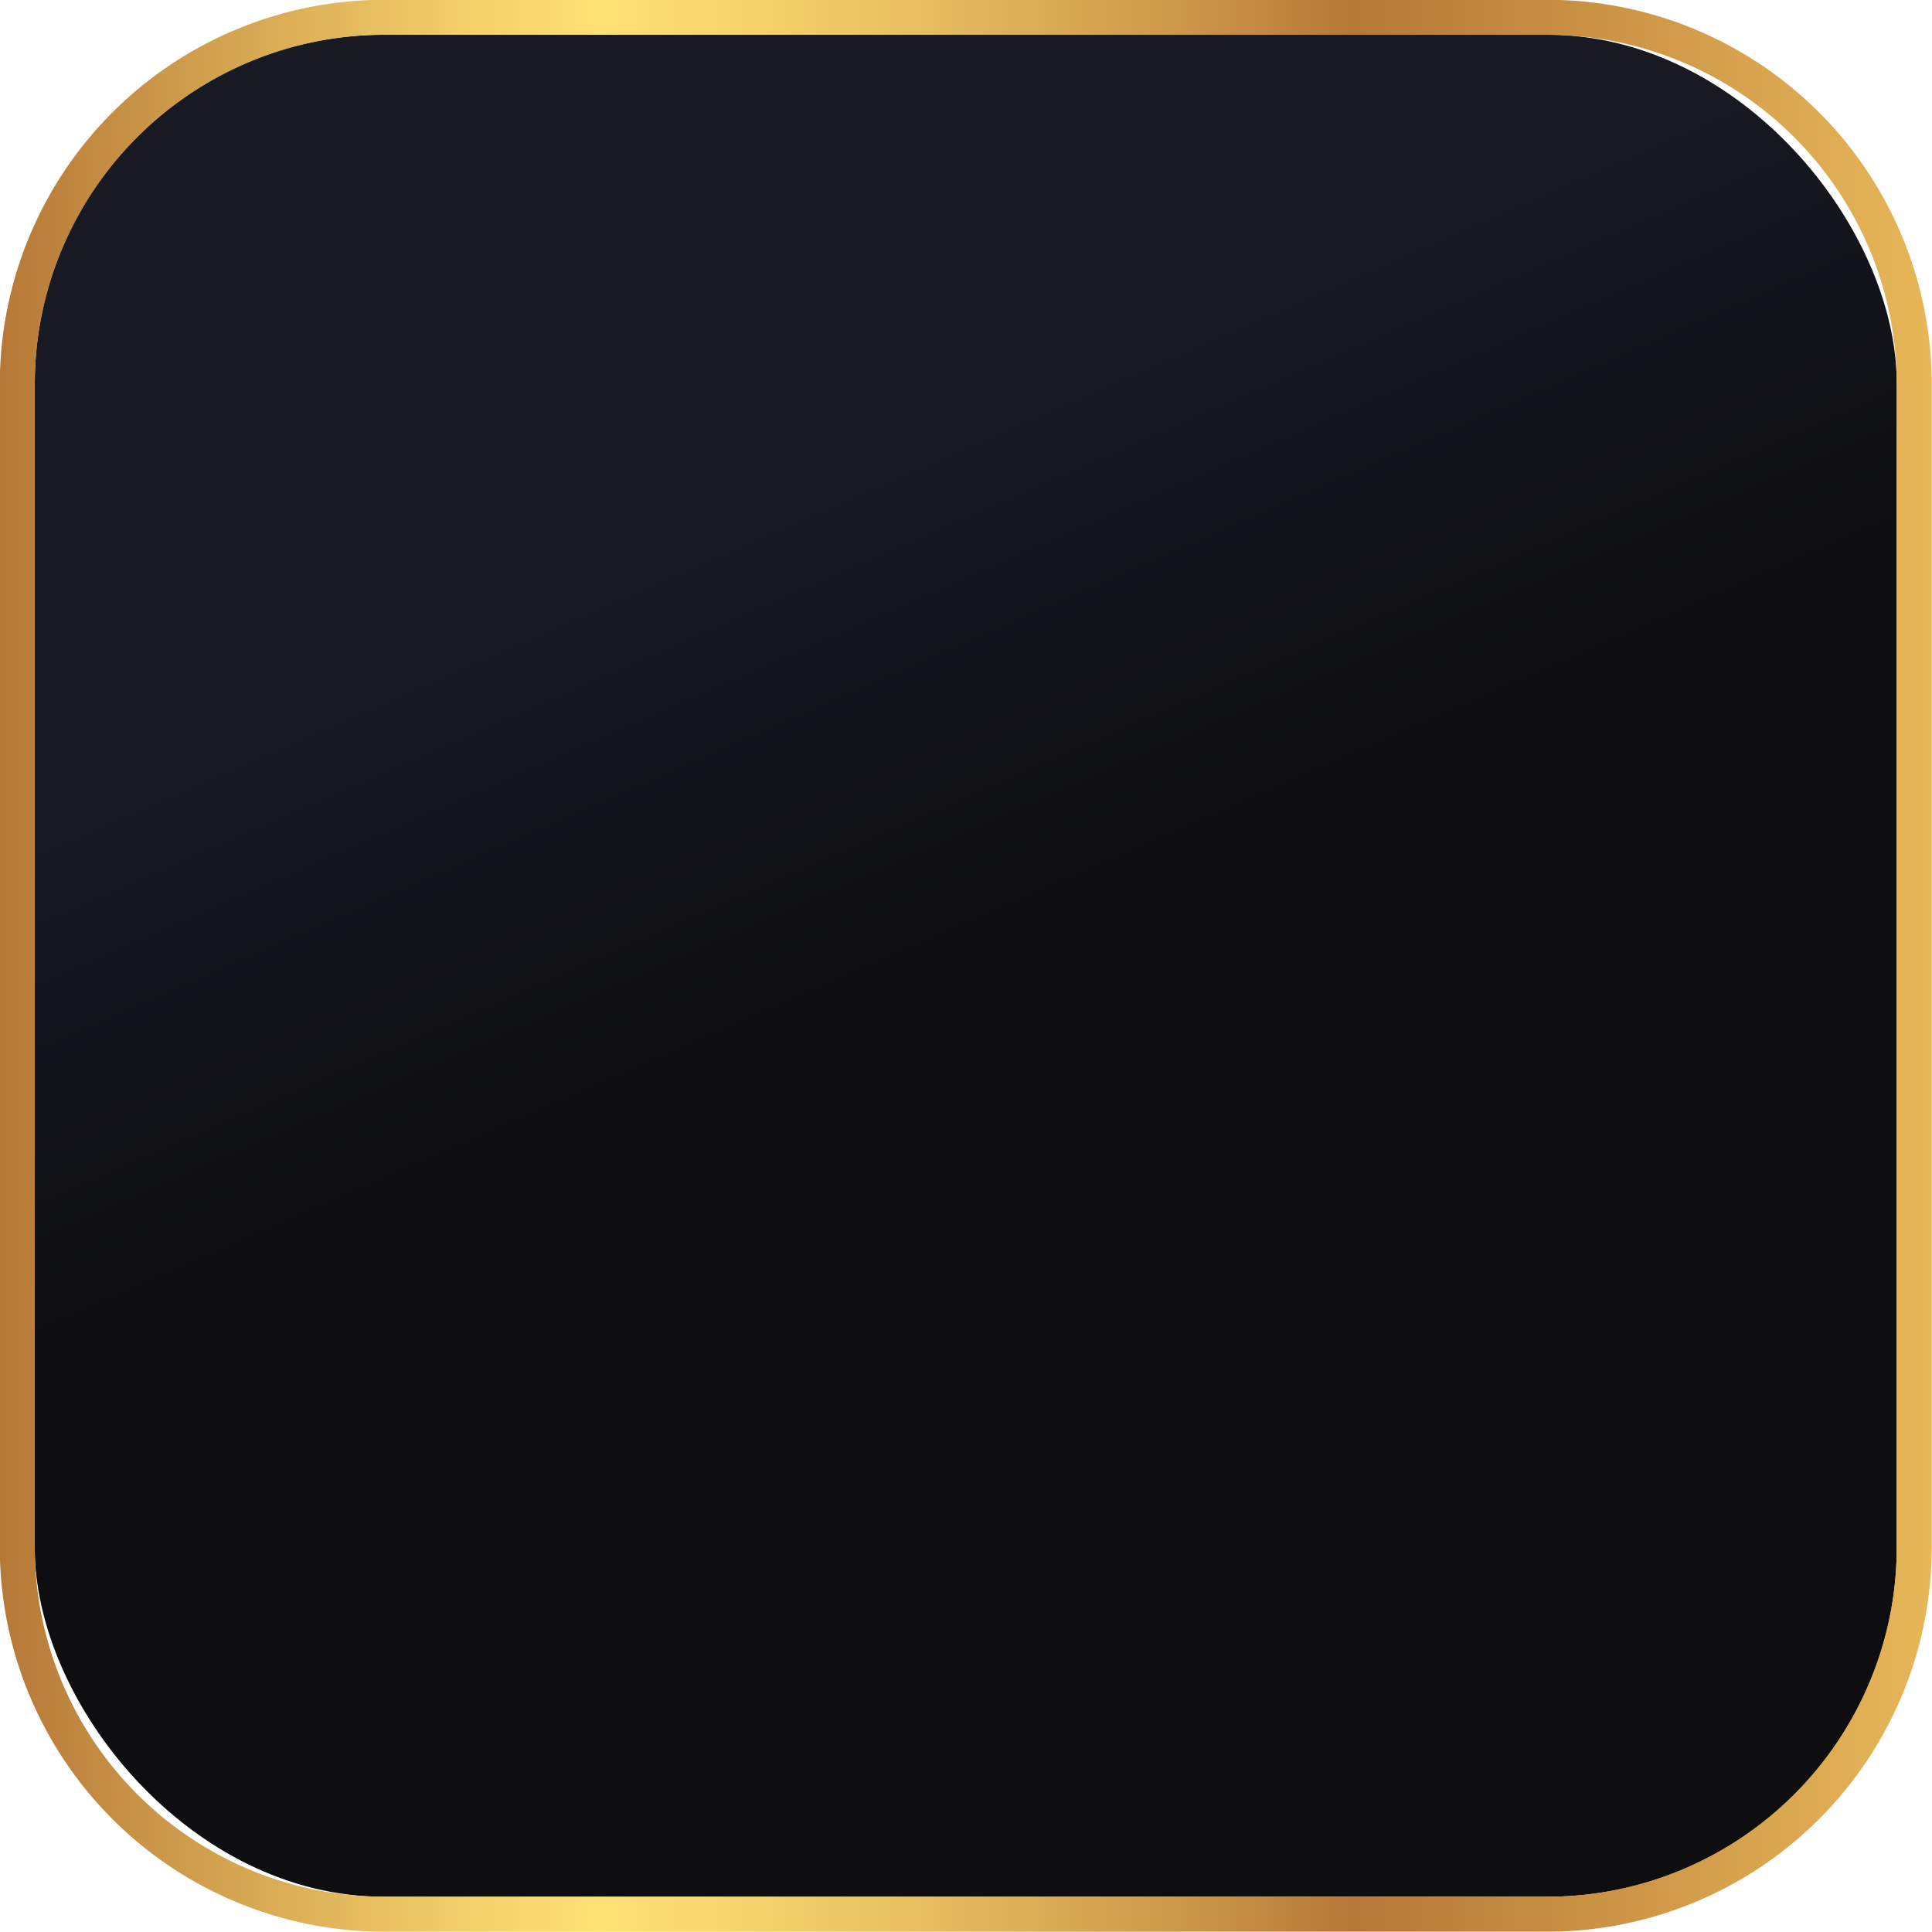
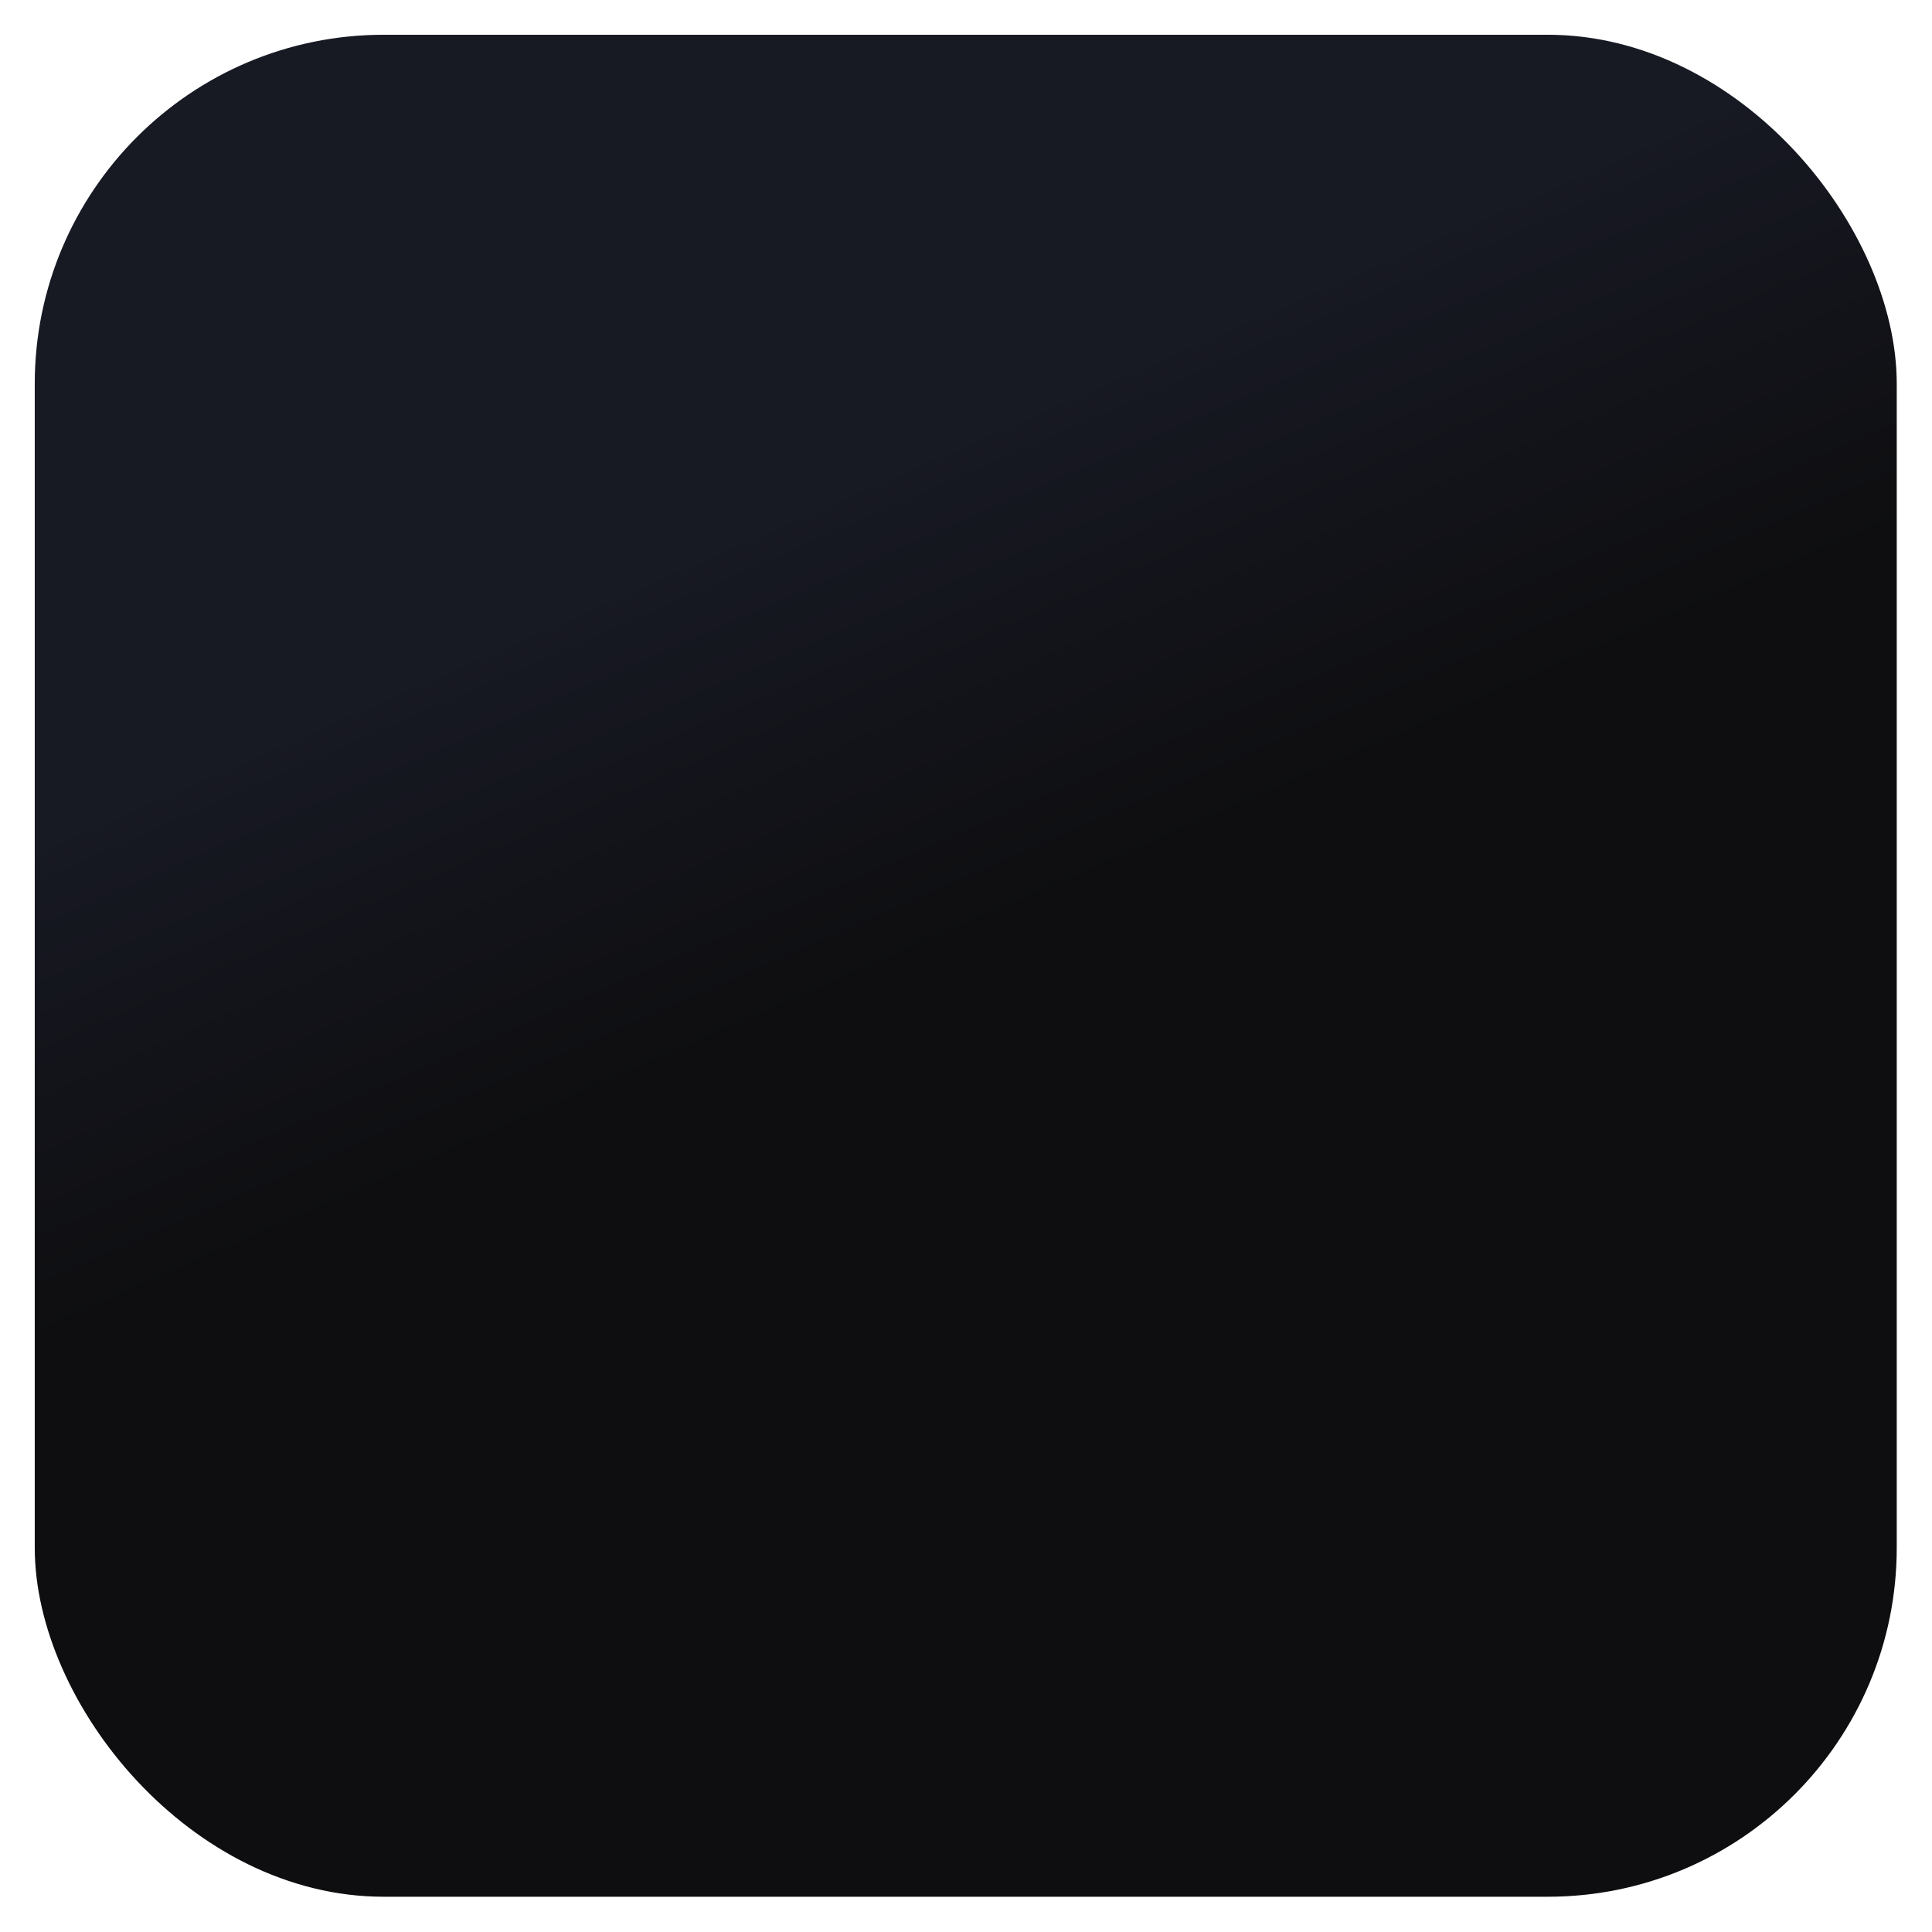
<svg xmlns="http://www.w3.org/2000/svg" xmlns:xlink="http://www.w3.org/1999/xlink" data-name="Layer 1" height="386.9" preserveAspectRatio="xMidYMid meet" version="1.0" viewBox="56.6 56.6 386.9 386.9" width="386.9" zoomAndPan="magnify">
  <defs>
    <linearGradient gradientUnits="userSpaceOnUse" id="a" x1="248.58" x2="210.78" xlink:actuate="onLoad" xlink:show="other" xlink:type="simple" y1="246.75" y2="160.5">
      <stop offset="0" stop-color="#0e0e10" />
      <stop offset="1" stop-color="#171923" />
    </linearGradient>
    <linearGradient gradientUnits="userSpaceOnUse" id="b" x1="56.56" x2="443.44" xlink:actuate="onLoad" xlink:show="other" xlink:type="simple" y1="250" y2="250">
      <stop offset="0" stop-color="#b67837" />
      <stop offset=".11" stop-color="#d2a14f" />
      <stop offset=".24" stop-color="#f3cf6a" />
      <stop offset=".31" stop-color="#ffe174" />
      <stop offset=".37" stop-color="#f8d76e" />
      <stop offset=".48" stop-color="#e6bd5f" />
      <stop offset=".63" stop-color="#c89246" />
      <stop offset=".7" stop-color="#b67837" />
      <stop offset="1" stop-color="#e7b759" />
    </linearGradient>
  </defs>
  <rect fill="url(#a)" height="372.88" rx="69.89" width="372.88" x="63.56" y="63.56" />
-   <path d="M366.56,63.56a70.09,70.09,0,0,1,69.88,69.88V366.56a70.09,70.09,0,0,1-69.88,69.88H133.44a70.09,70.09,0,0,1-69.88-69.88V133.44a70.09,70.09,0,0,1,69.88-69.88H366.56m0-7H133.44a77,77,0,0,0-76.88,76.88V366.56a77,77,0,0,0,76.88,76.88H366.56a77,77,0,0,0,76.88-76.88V133.44a77,77,0,0,0-76.88-76.88Z" fill="url(#b)" />
</svg>